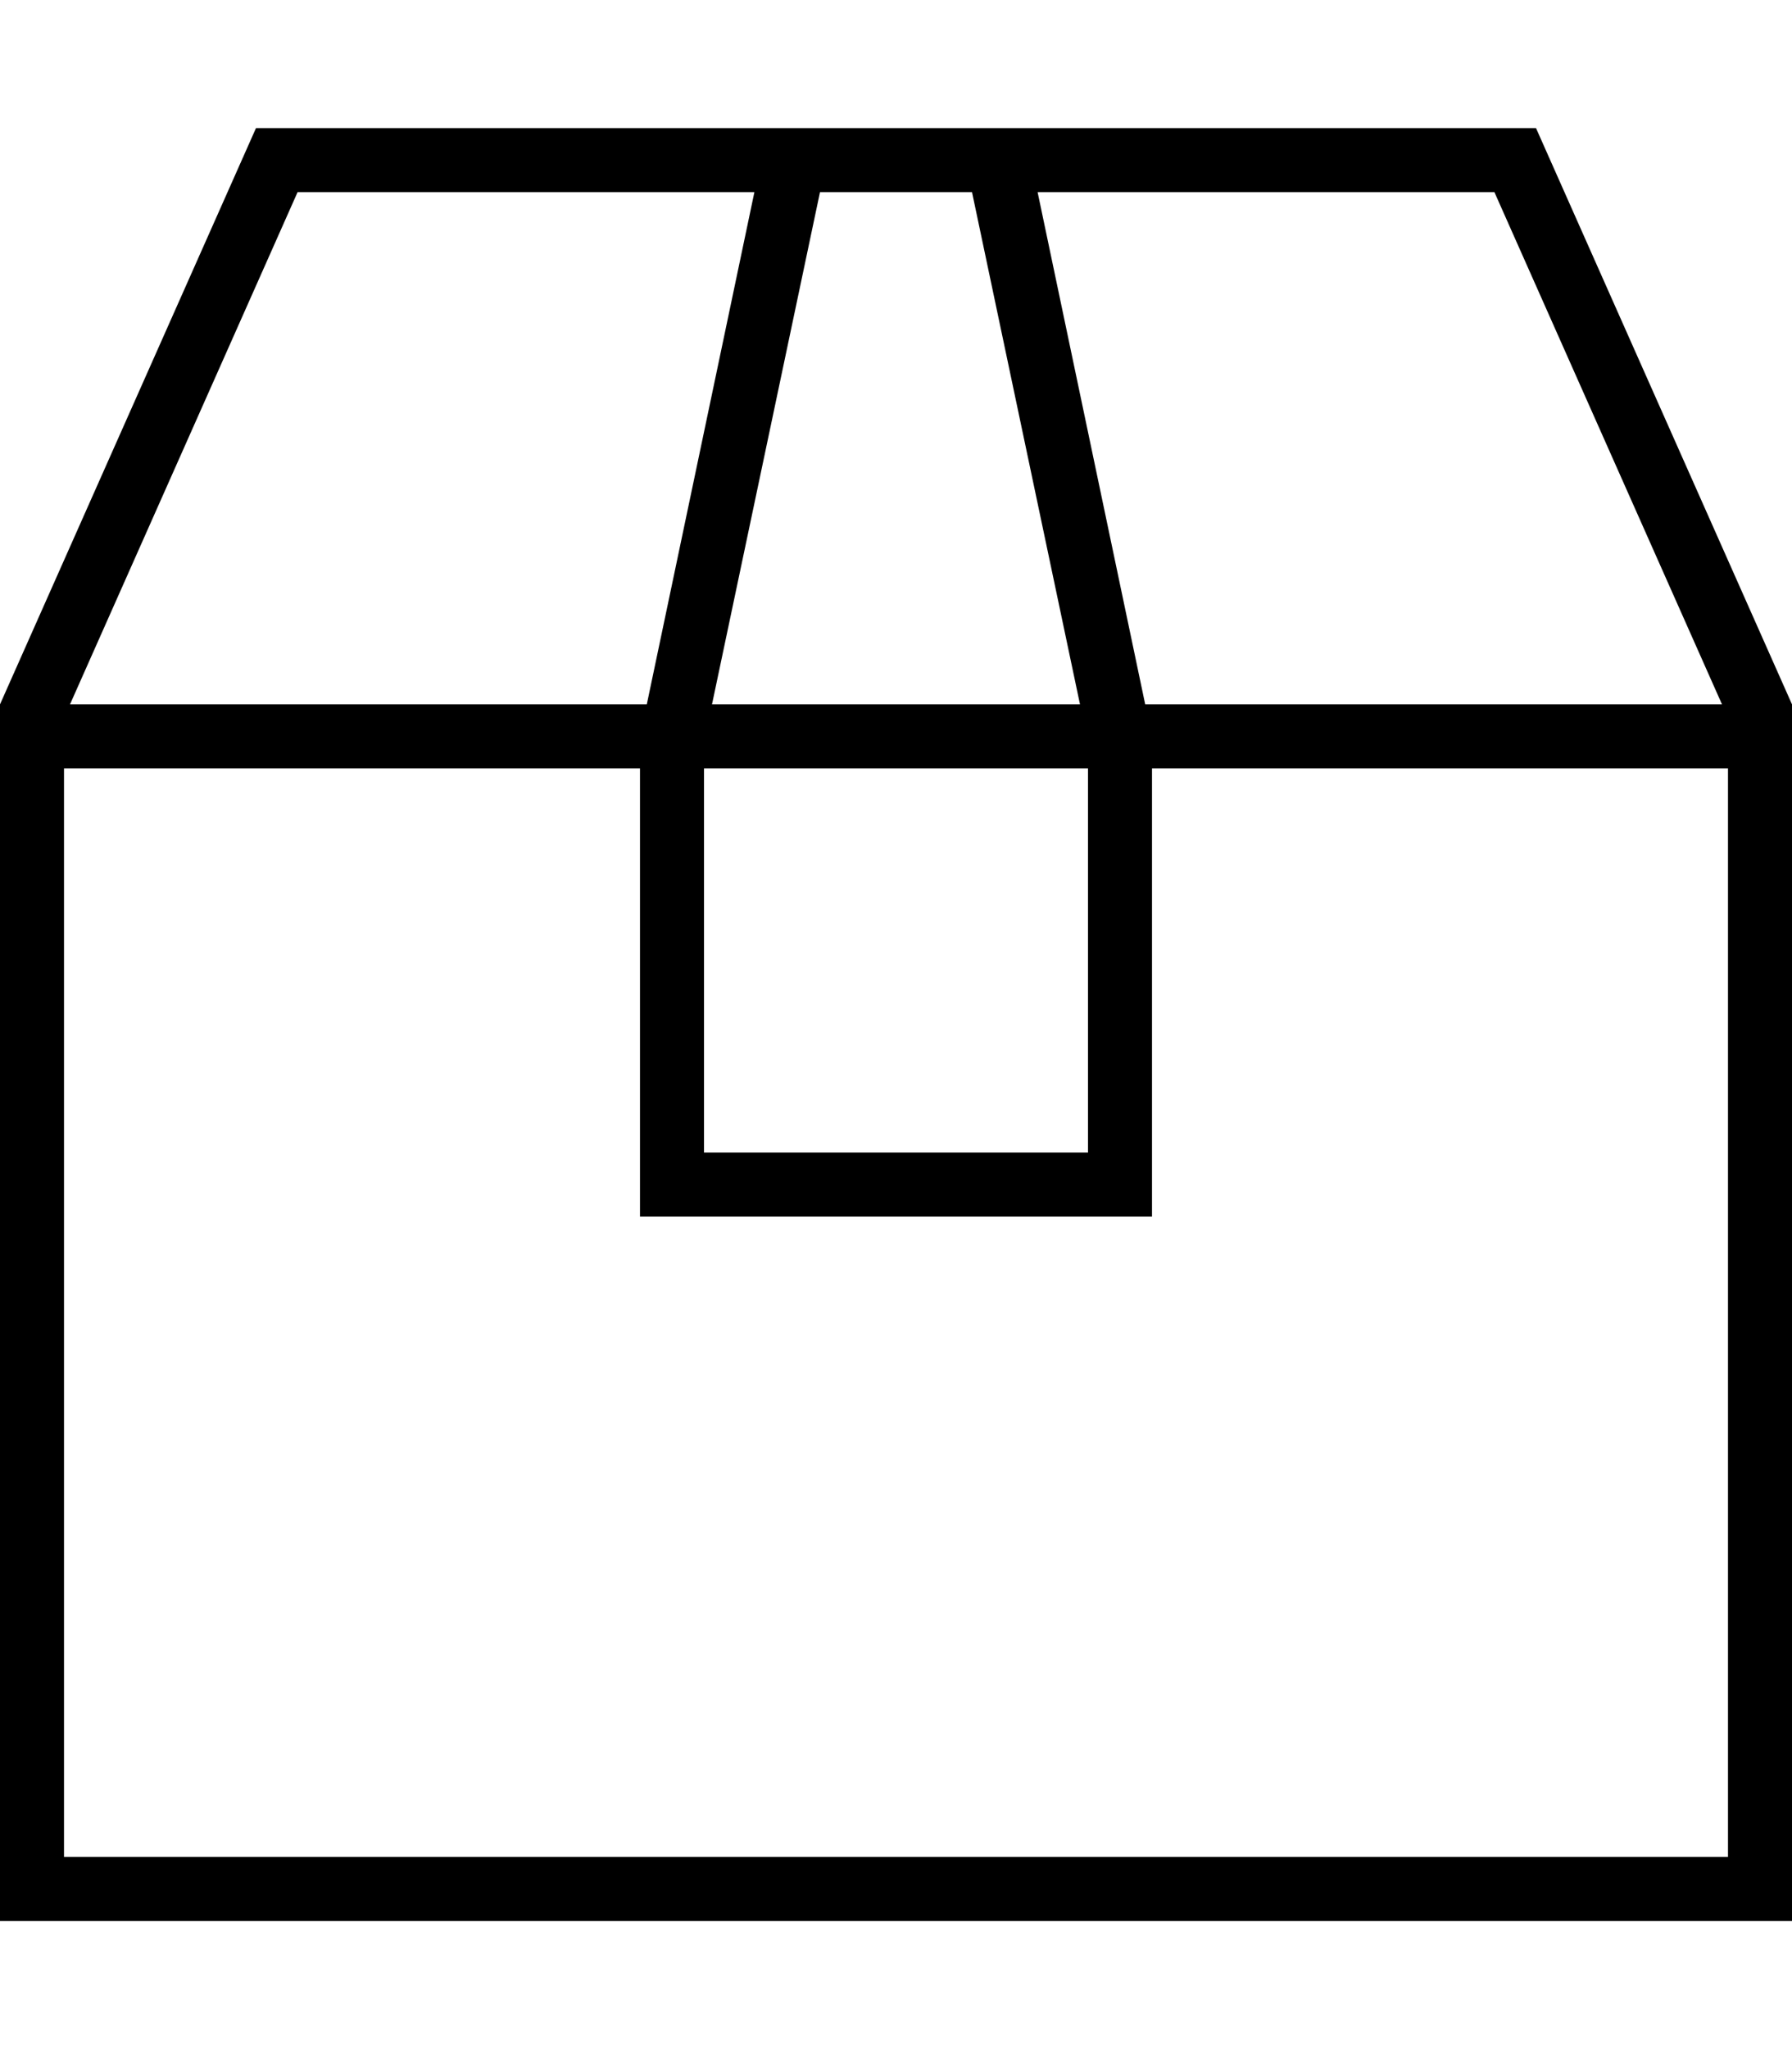
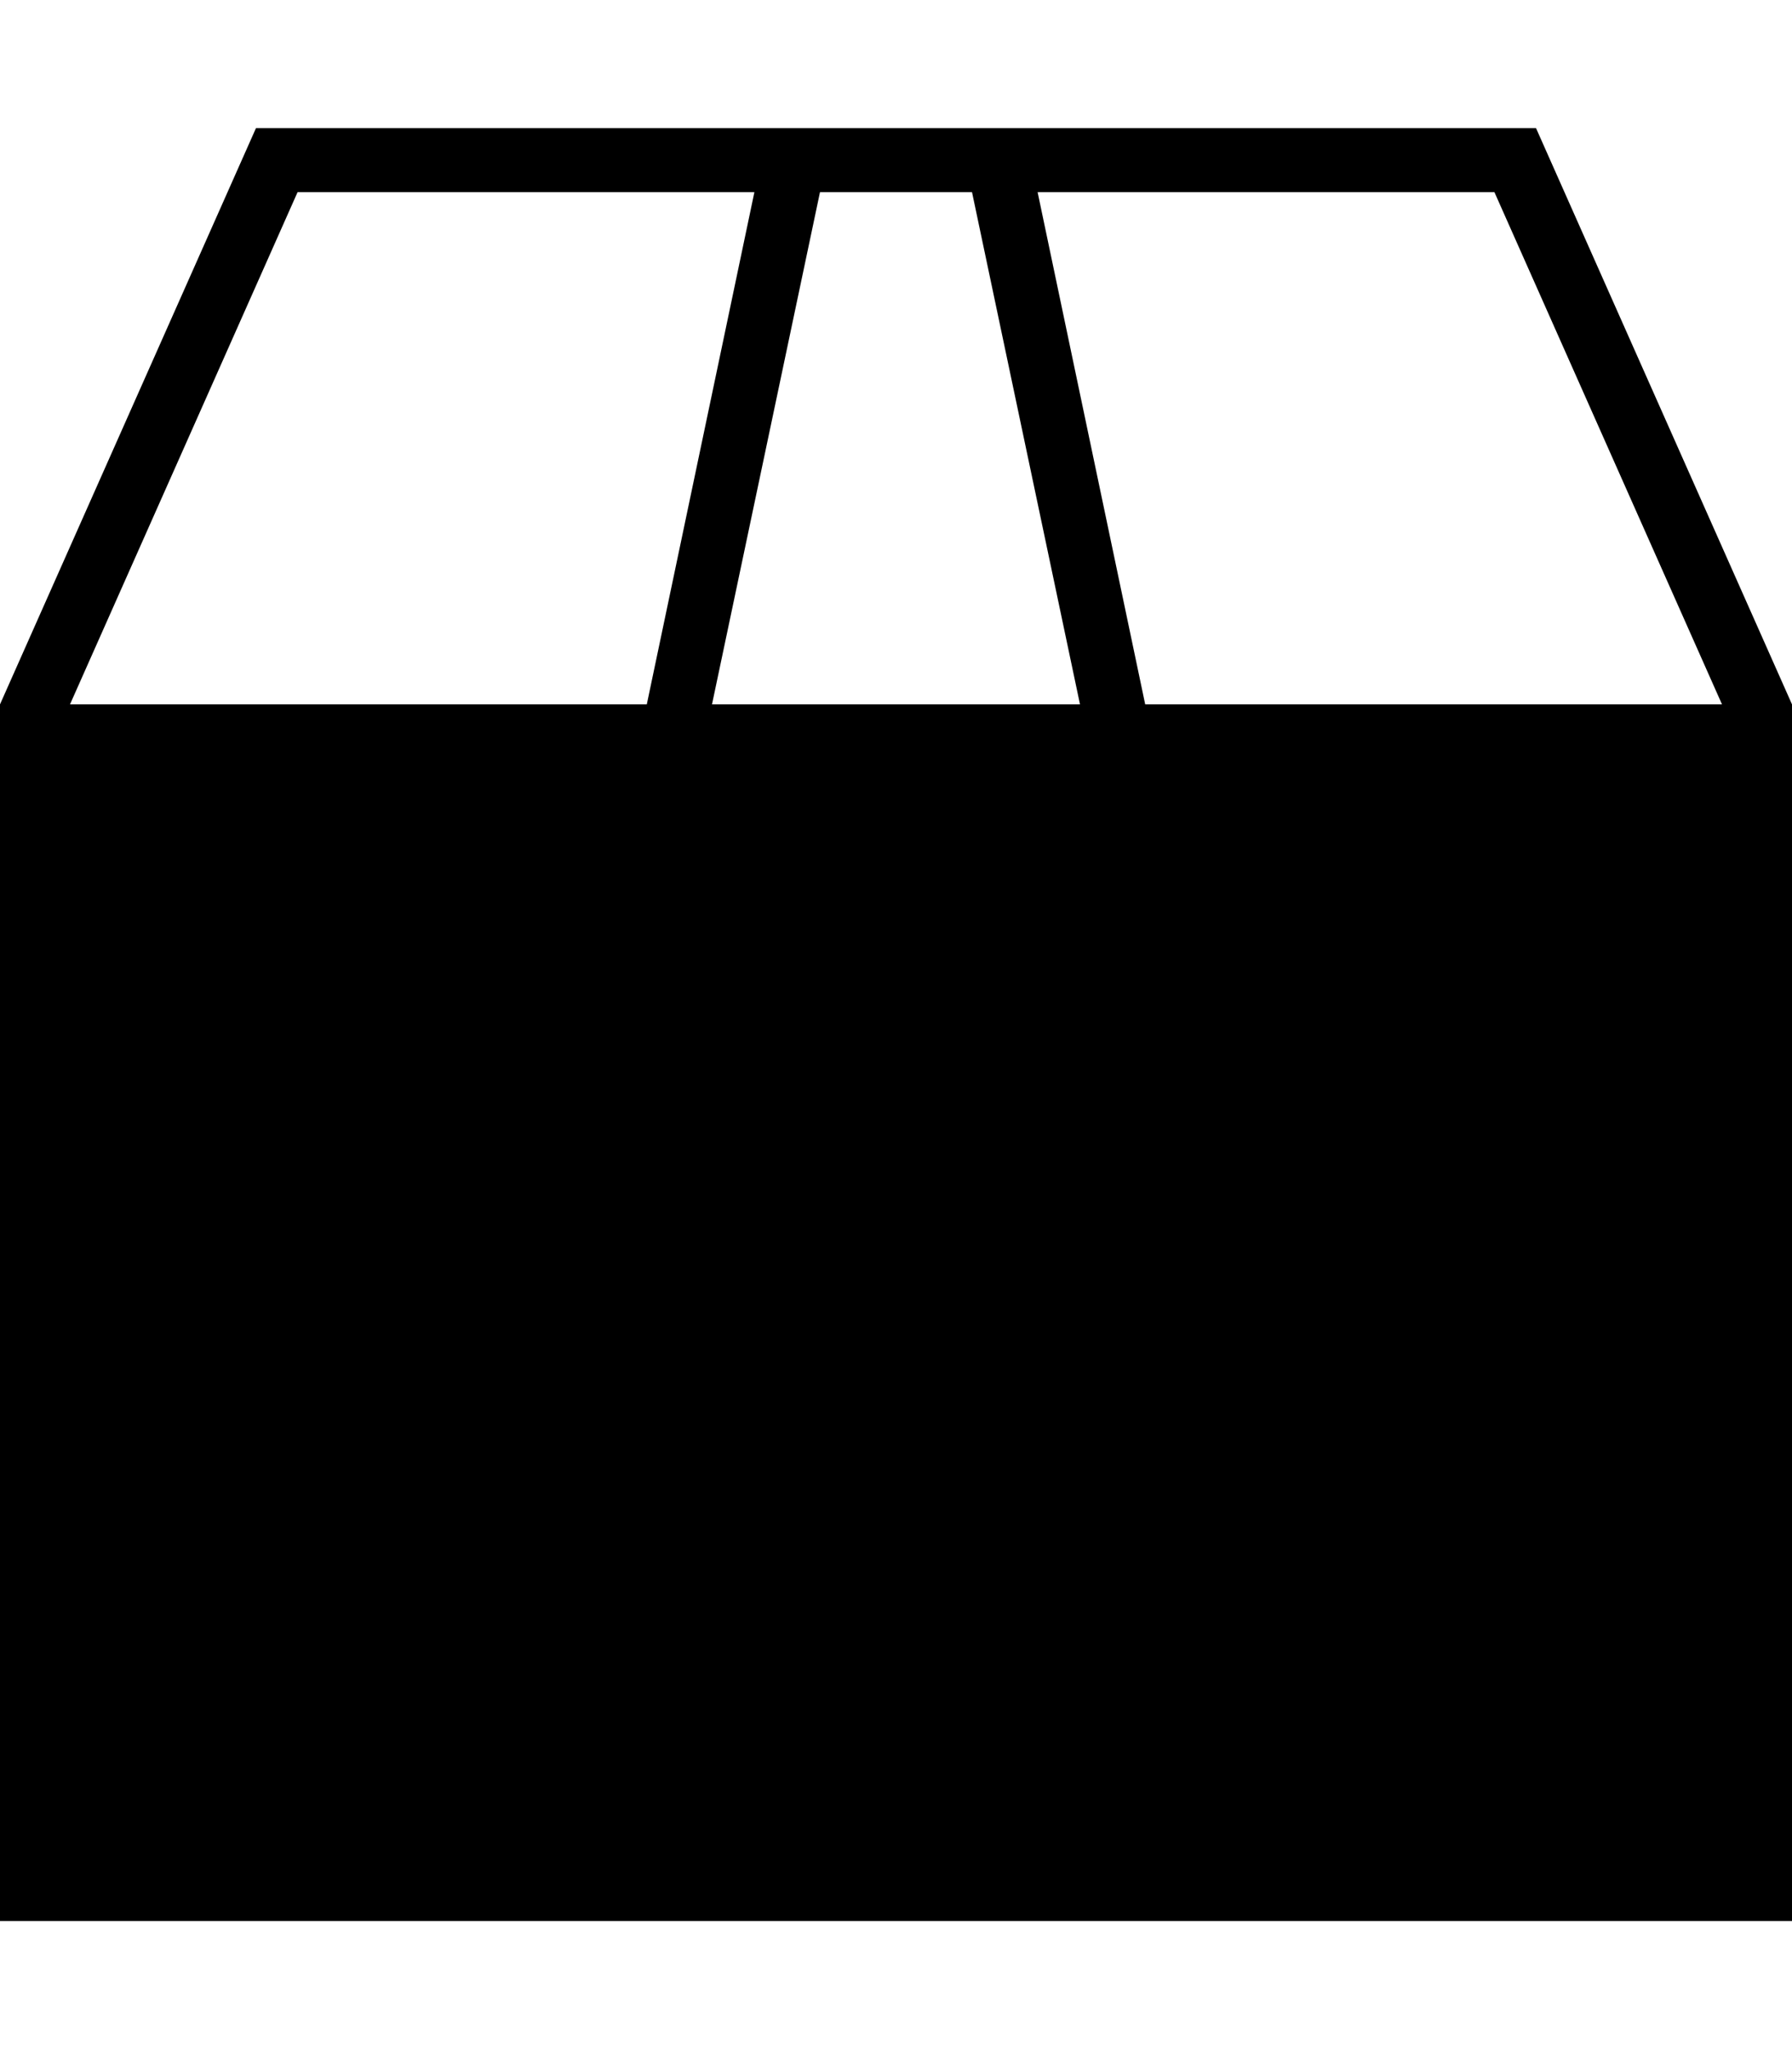
<svg xmlns="http://www.w3.org/2000/svg" viewBox="0 0 448 512">
-   <path d="M17.5 176L74.4 48l114.2 0L161.7 176 144 176 17.5 176zM144 192l16 0 0 96 0 16 16 0 96 0 16 0 0-16 0-96 16 0 128 0 0 272L16 464l0-272 128 0zm32 0l96 0 0 96-96 0 0-96zm110.3-16L259.4 48l114.2 0 56.9 128L304 176l-17.7 0zM270 176L178 176 205 48l3 0 8 0 16 0 8 0 3 0L270 176zM256 32l-64 0L64 32 0 176 0 464l0 16 16 0 416 0 16 0 0-16 0-288L384 32 256 32z" />
+   <path d="M17.5 176L74.4 48l114.2 0L161.7 176 144 176 17.5 176zM144 192l16 0 0 96 0 16 16 0 96 0 16 0 0-16 0-96 16 0 128 0 0 272l0-272 128 0zm32 0l96 0 0 96-96 0 0-96zm110.3-16L259.4 48l114.2 0 56.9 128L304 176l-17.7 0zM270 176L178 176 205 48l3 0 8 0 16 0 8 0 3 0L270 176zM256 32l-64 0L64 32 0 176 0 464l0 16 16 0 416 0 16 0 0-16 0-288L384 32 256 32z" />
</svg>